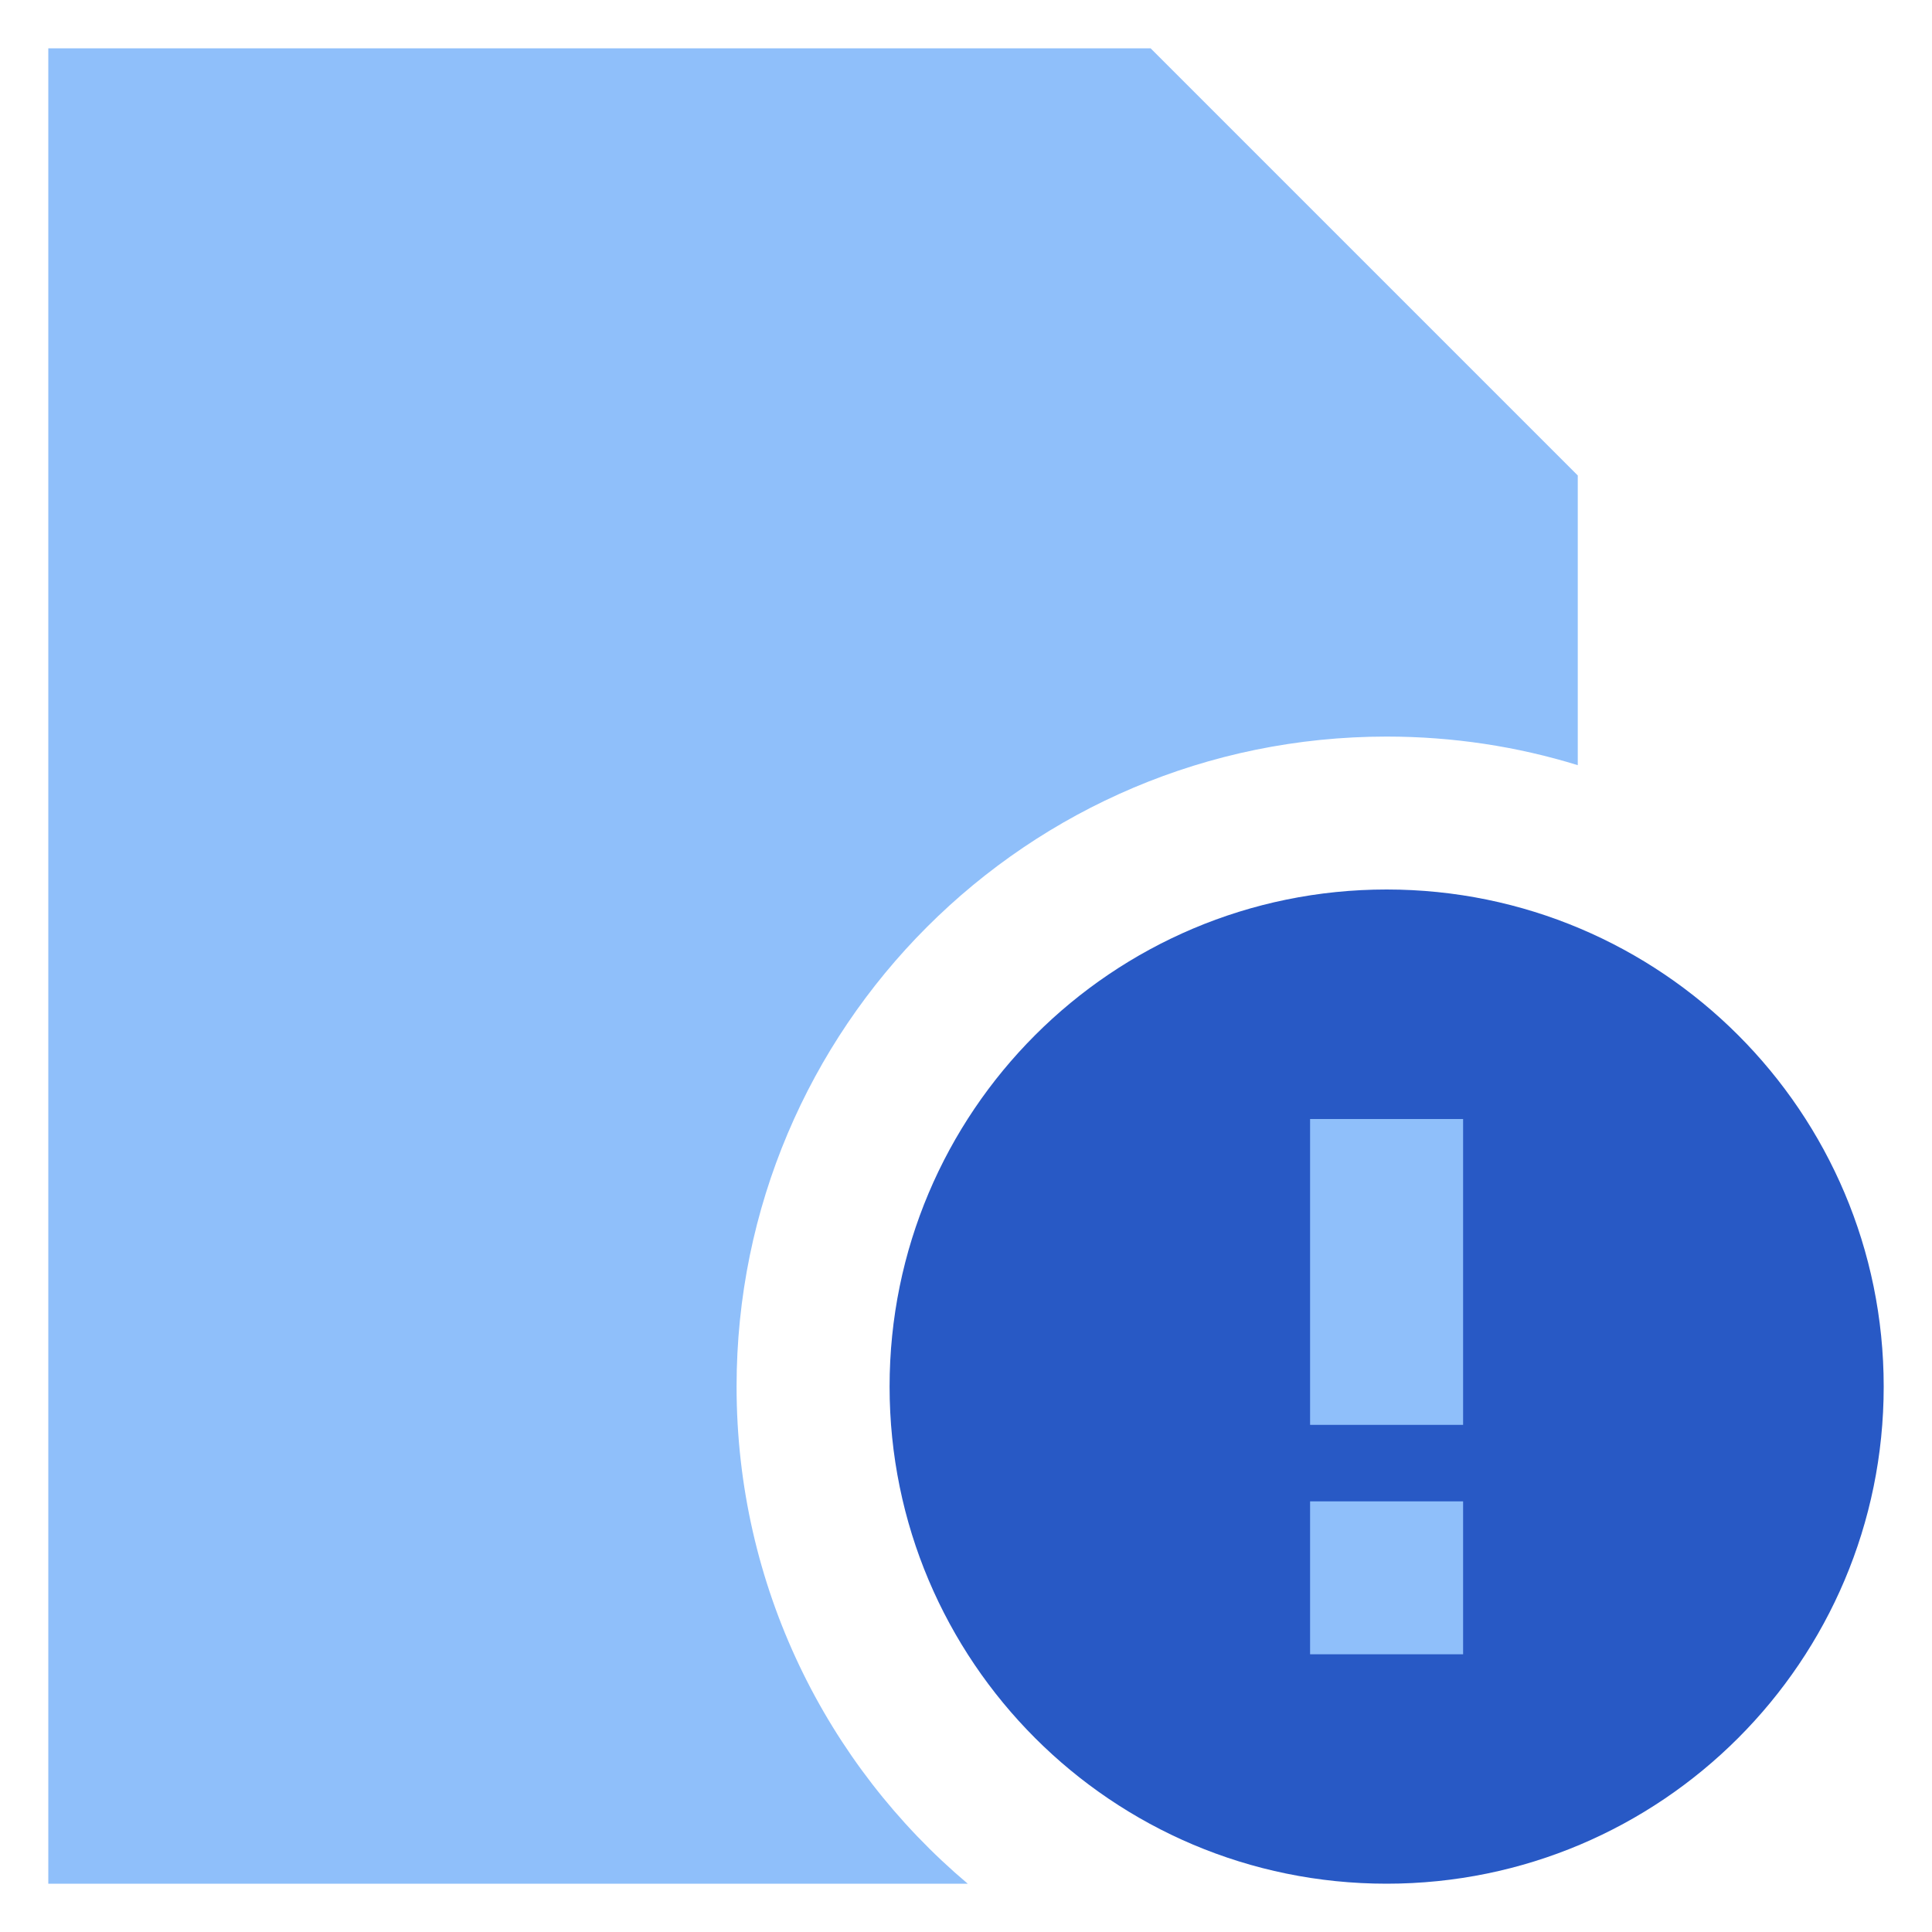
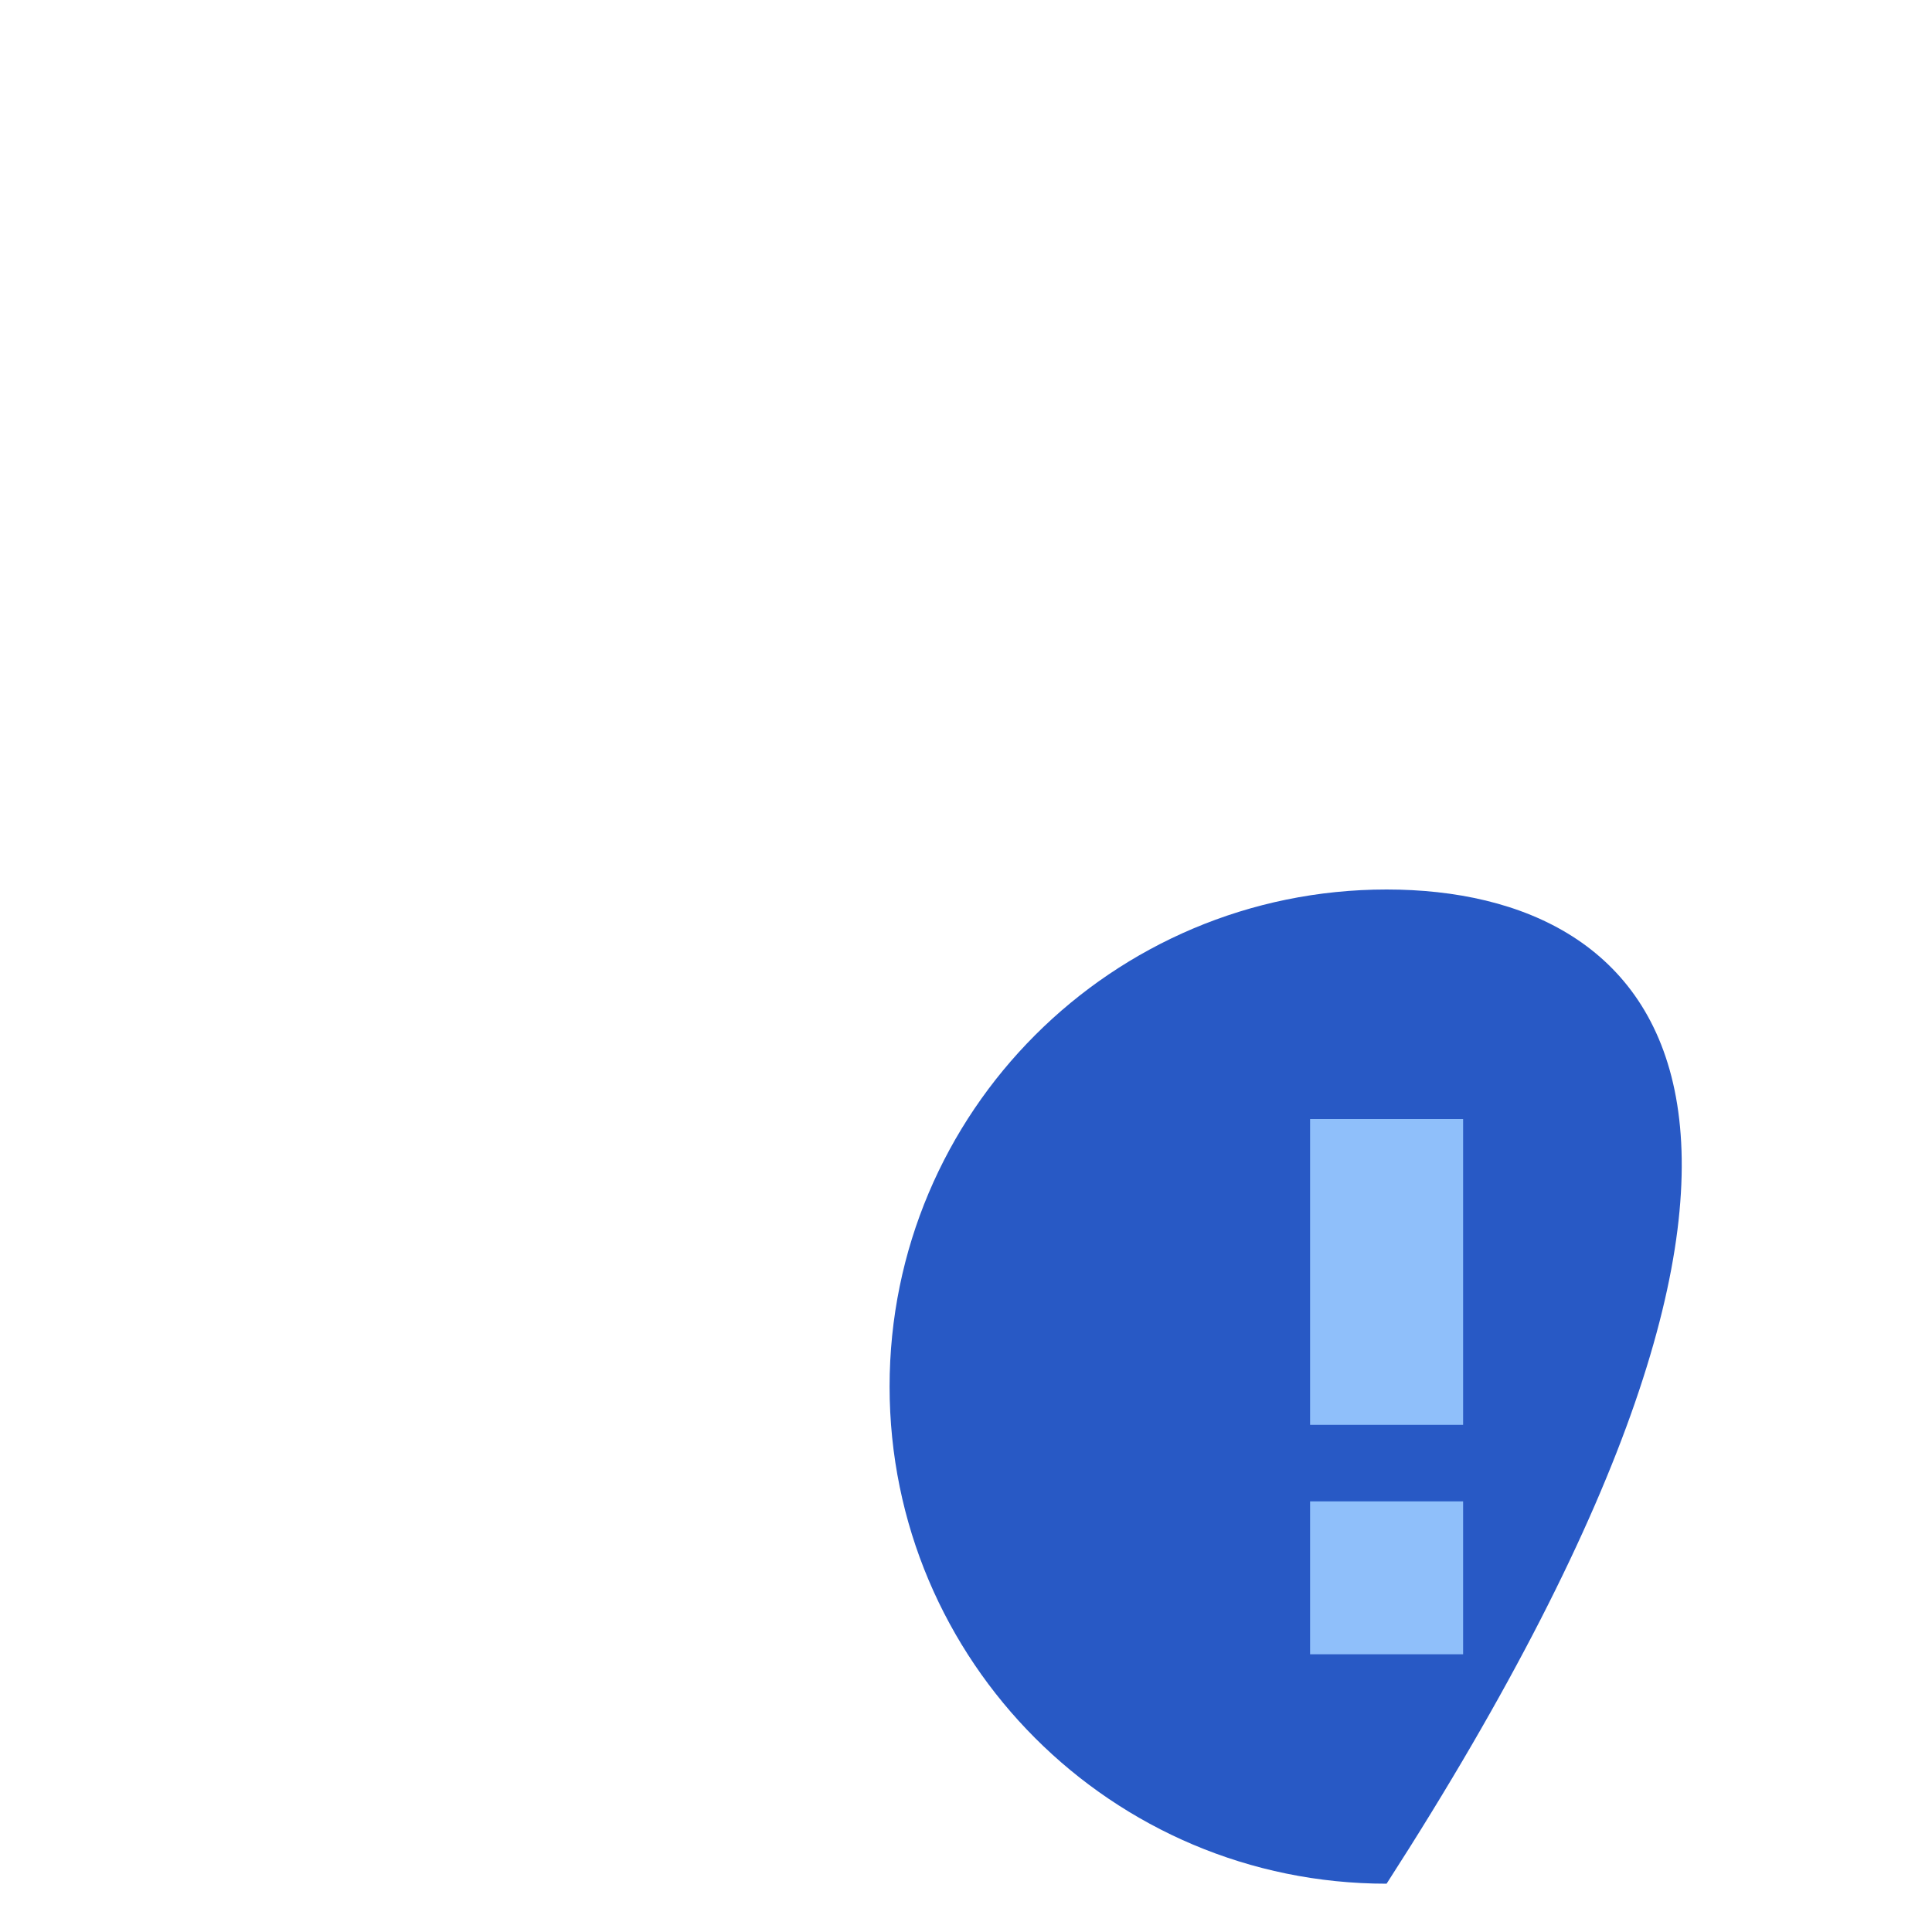
<svg xmlns="http://www.w3.org/2000/svg" width="20" height="20" viewBox="0 0 20 20" fill="none">
  <g clip-path="url(#clip0_950_5517)">
-     <path fill-rule="evenodd" clip-rule="evenodd" d="M0.5 0.5H11.911L16.333 4.922V7.921C15.708 7.728 15.043 7.625 14.354 7.625C10.638 7.625 7.625 10.638 7.625 14.354C7.625 16.418 8.555 18.266 10.018 19.5H0.5V0.5Z" fill="#8FBFFA" />
-     <path d="M14.354 9.208C11.512 9.208 9.209 11.512 9.209 14.354C9.209 17.196 11.512 19.5 14.354 19.5C17.196 19.5 19.5 17.196 19.5 14.354C19.5 11.512 17.196 9.208 14.354 9.208Z" fill="#2859C5" />
+     <path d="M14.354 9.208C11.512 9.208 9.209 11.512 9.209 14.354C9.209 17.196 11.512 19.5 14.354 19.5C19.5 11.512 17.196 9.208 14.354 9.208Z" fill="#2859C5" />
    <path fill-rule="evenodd" clip-rule="evenodd" d="M13.562 11.584V14.75H15.146V11.584H13.562ZM13.562 15.542V17.125H15.146V15.542H13.562Z" fill="#8FBFFA" />
  </g>
  <defs>
    <clipPath id="clip0_950_5517">
      <rect width="20" height="20" fill="white" />
    </clipPath>
  </defs>
</svg>